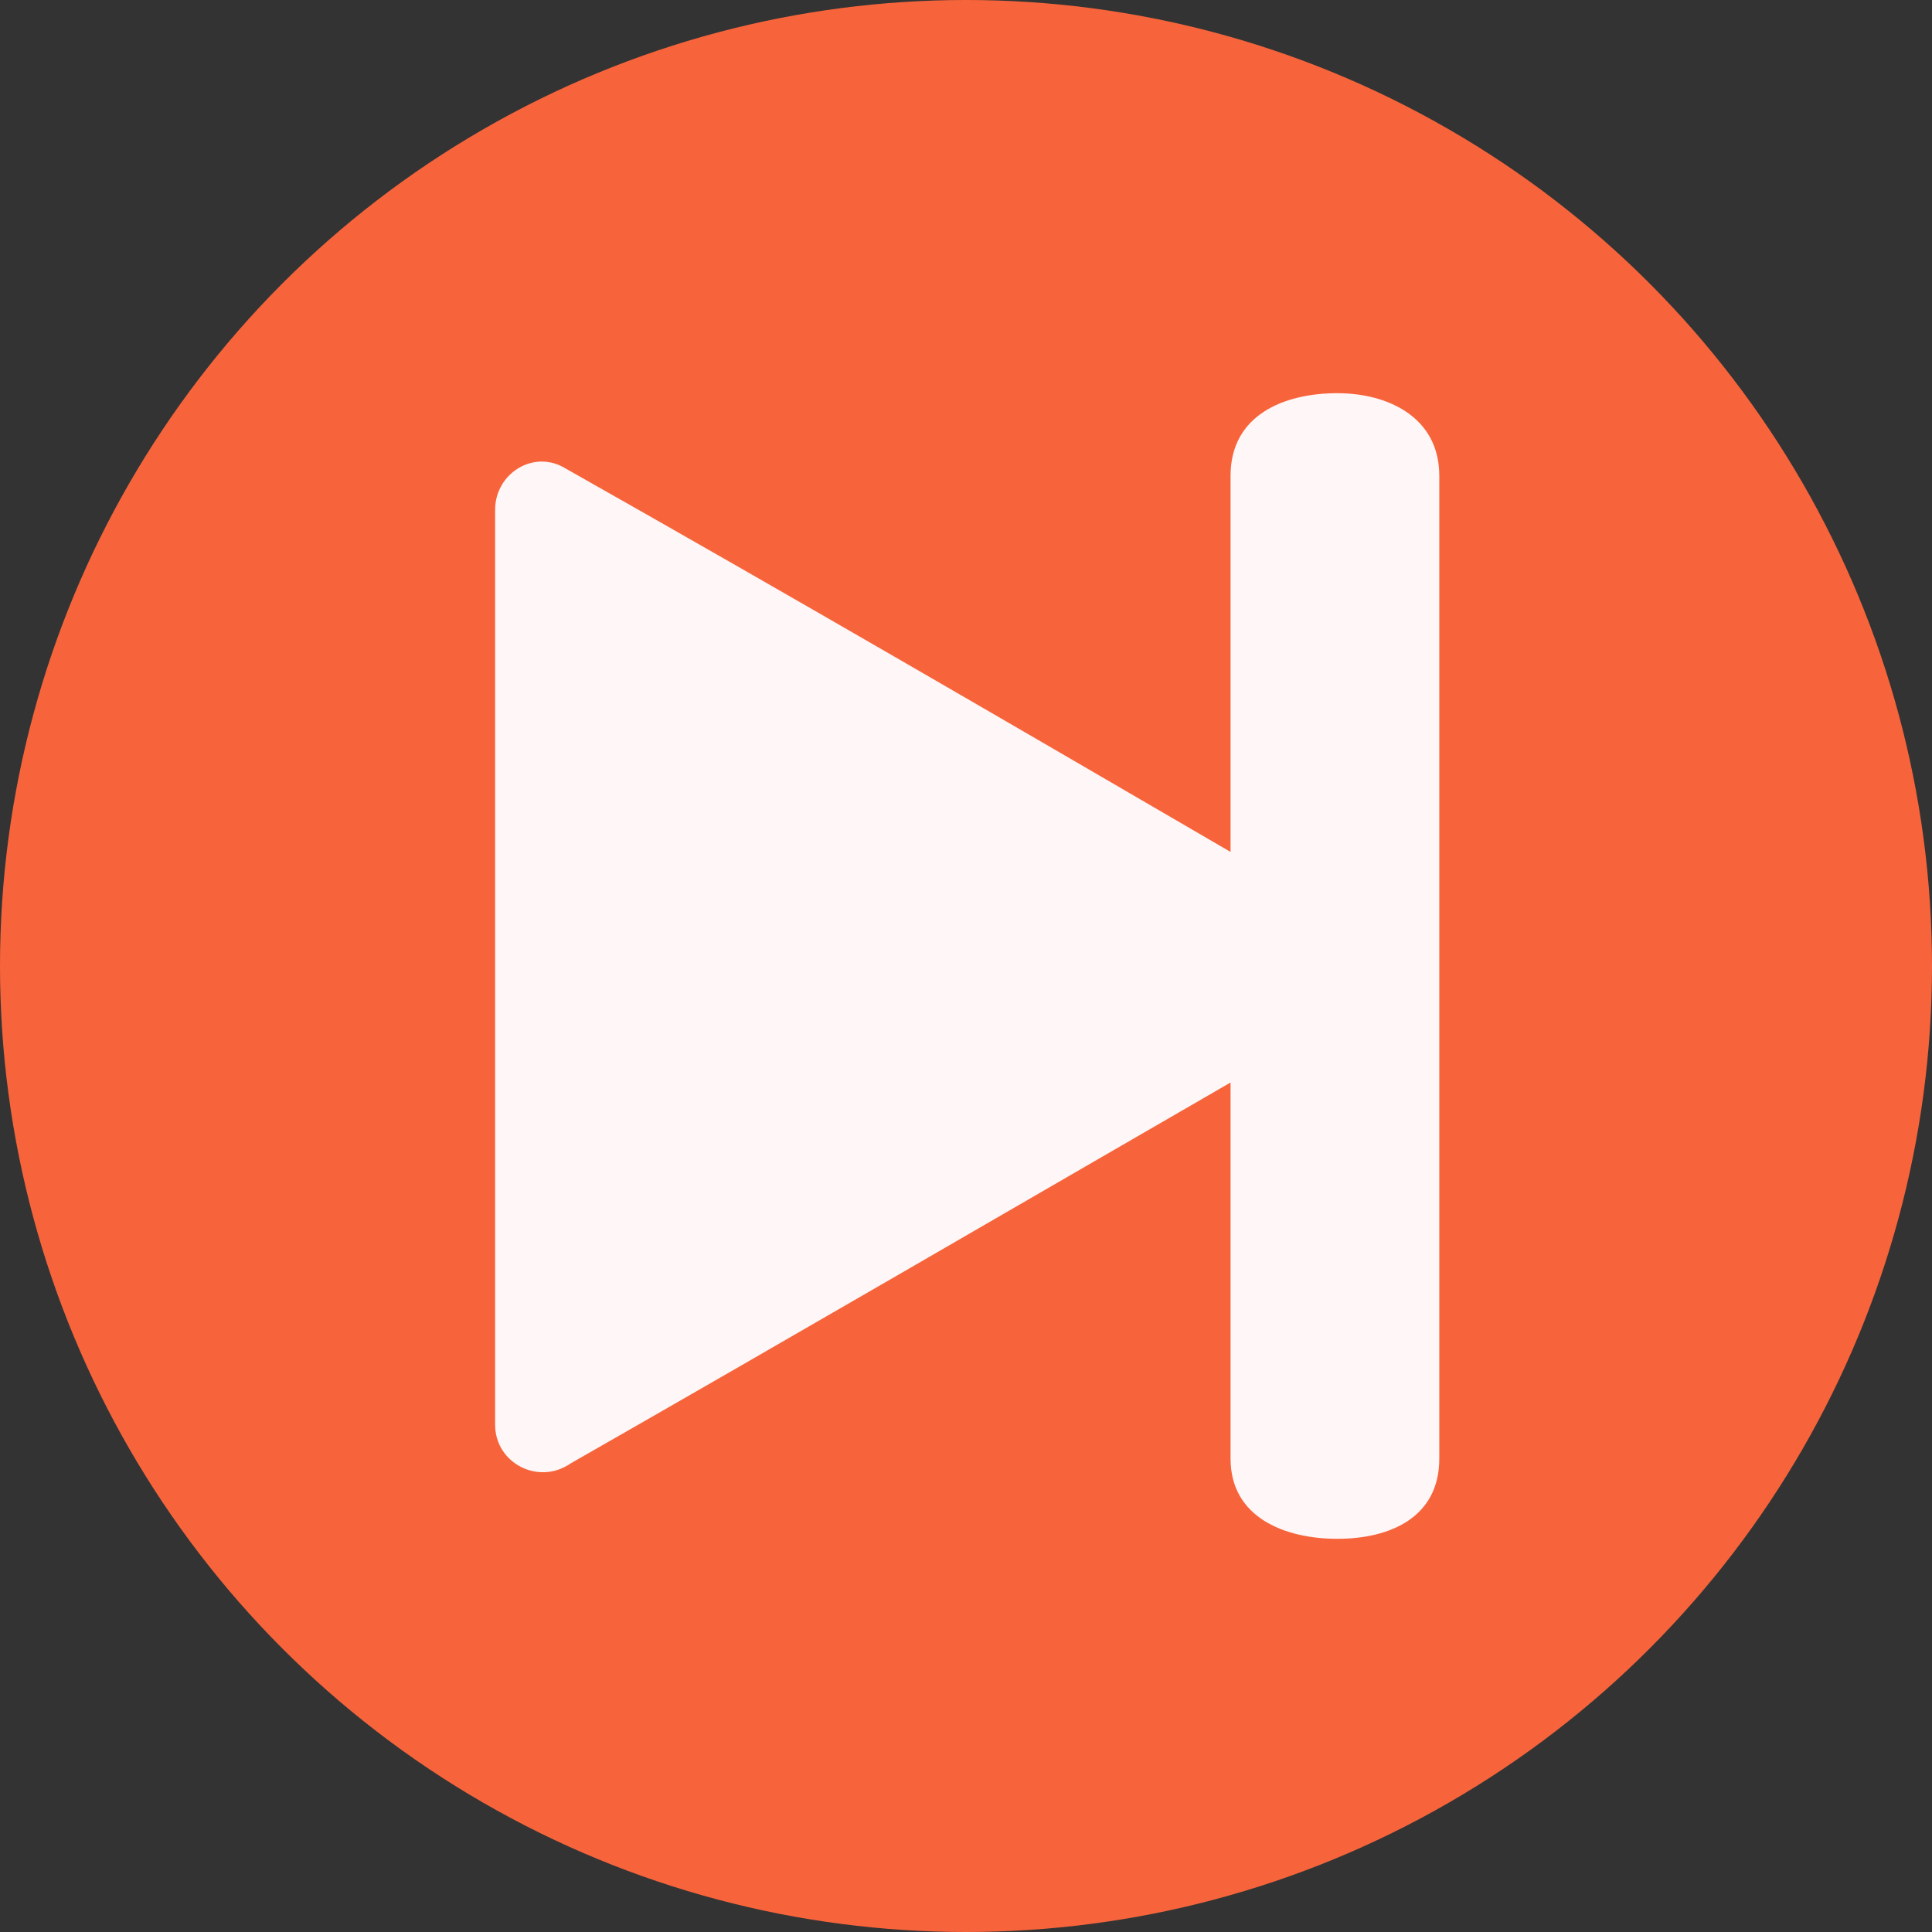
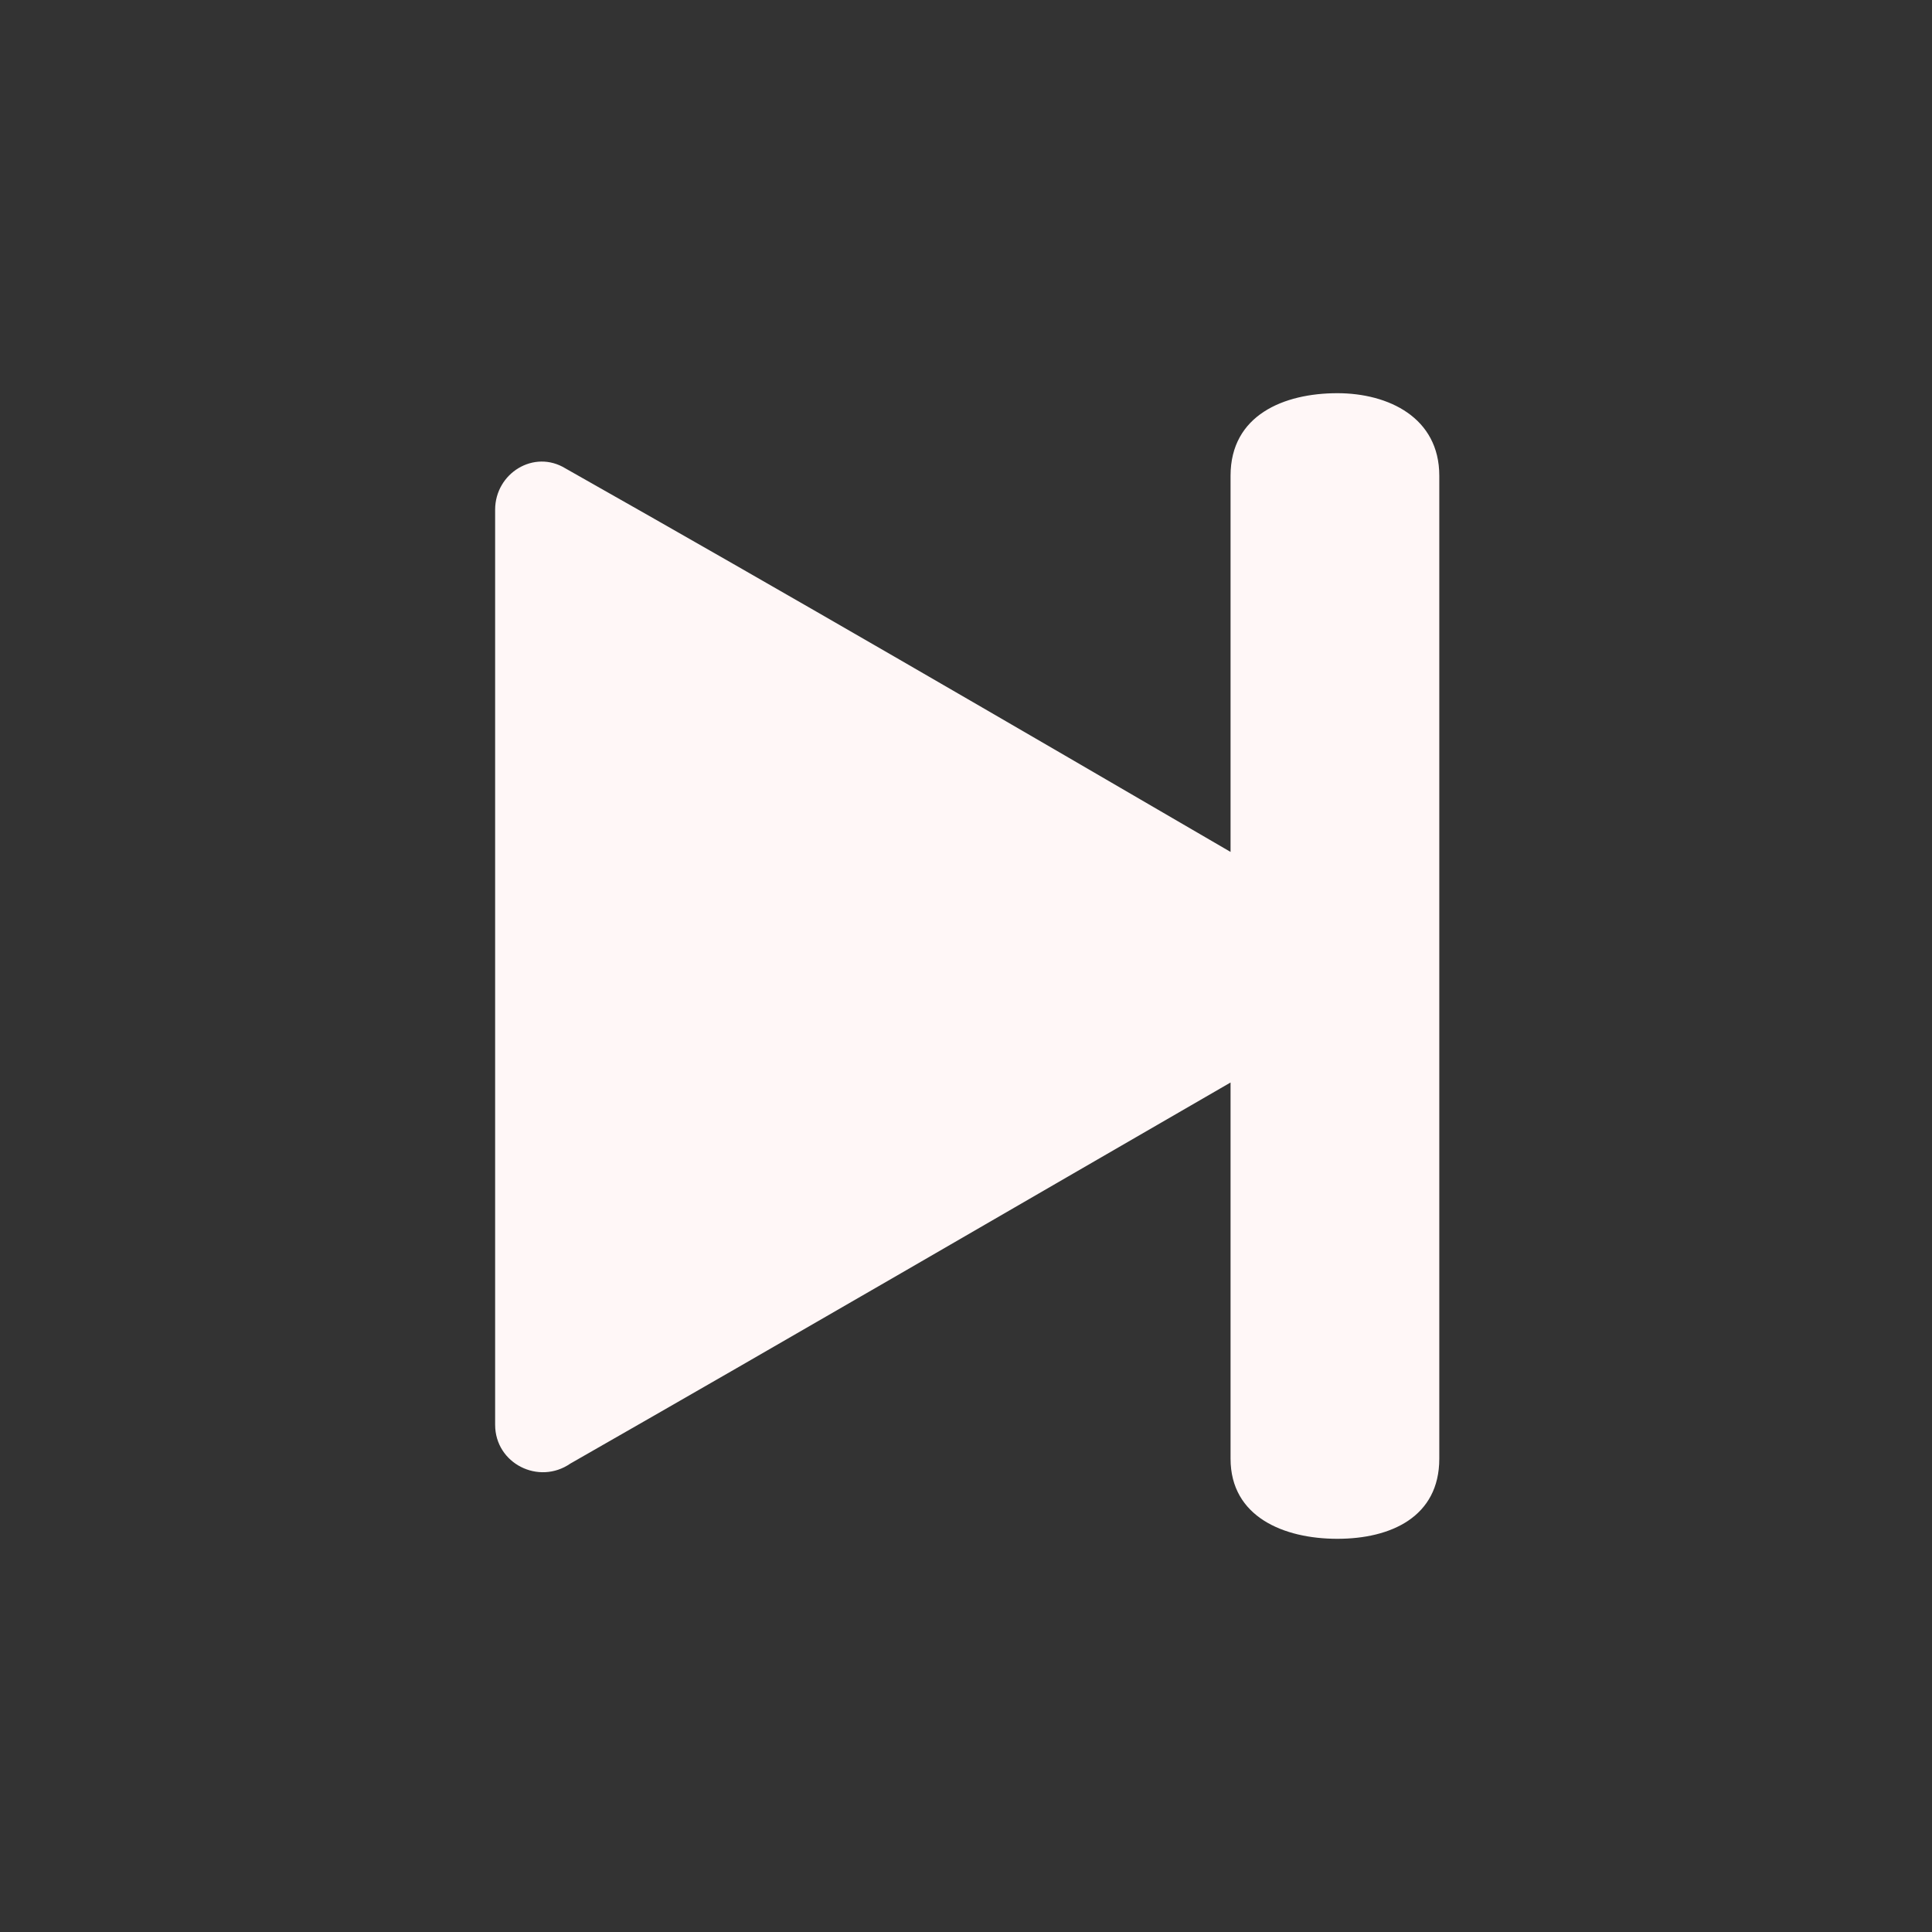
<svg xmlns="http://www.w3.org/2000/svg" clip-rule="evenodd" fill-rule="evenodd" height="796.0" image-rendering="optimizeQuality" preserveAspectRatio="xMidYMid meet" shape-rendering="geometricPrecision" text-rendering="geometricPrecision" version="1.0" viewBox="25.0 25.0 796.0 796.0" width="796.0" zoomAndPan="magnify">
  <rect x="25.0" y="25.0" width="796.0" height="796.0" fill="#333333" stroke="none" />
  <g>
    <g id="change1_1">
-       <circle cx="423" cy="423" fill="#f7643b" r="398" />
-     </g>
+       </g>
    <g id="change2_1">
-       <path d="M532 471l0 155c0,24 22,33 44,33 22,0 42,-9 42,-33l0 -405c0,-24 -21,-34 -42,-34 -22,0 -44,9 -44,34l0 155c-91,-53 -182,-106 -274,-158 -13,-8 -29,2 -29,17l0 377c0,16 18,25 31,16 91,-52 182,-105 272,-157z" fill="#fff7f7" />
+       <path d="M532 471l0 155c0,24 22,33 44,33 22,0 42,-9 42,-33l0 -405c0,-24 -21,-34 -42,-34 -22,0 -44,9 -44,34l0 155c-91,-53 -182,-106 -274,-158 -13,-8 -29,2 -29,17l0 377c0,16 18,25 31,16 91,-52 182,-105 272,-157" fill="#fff7f7" />
    </g>
  </g>
</svg>